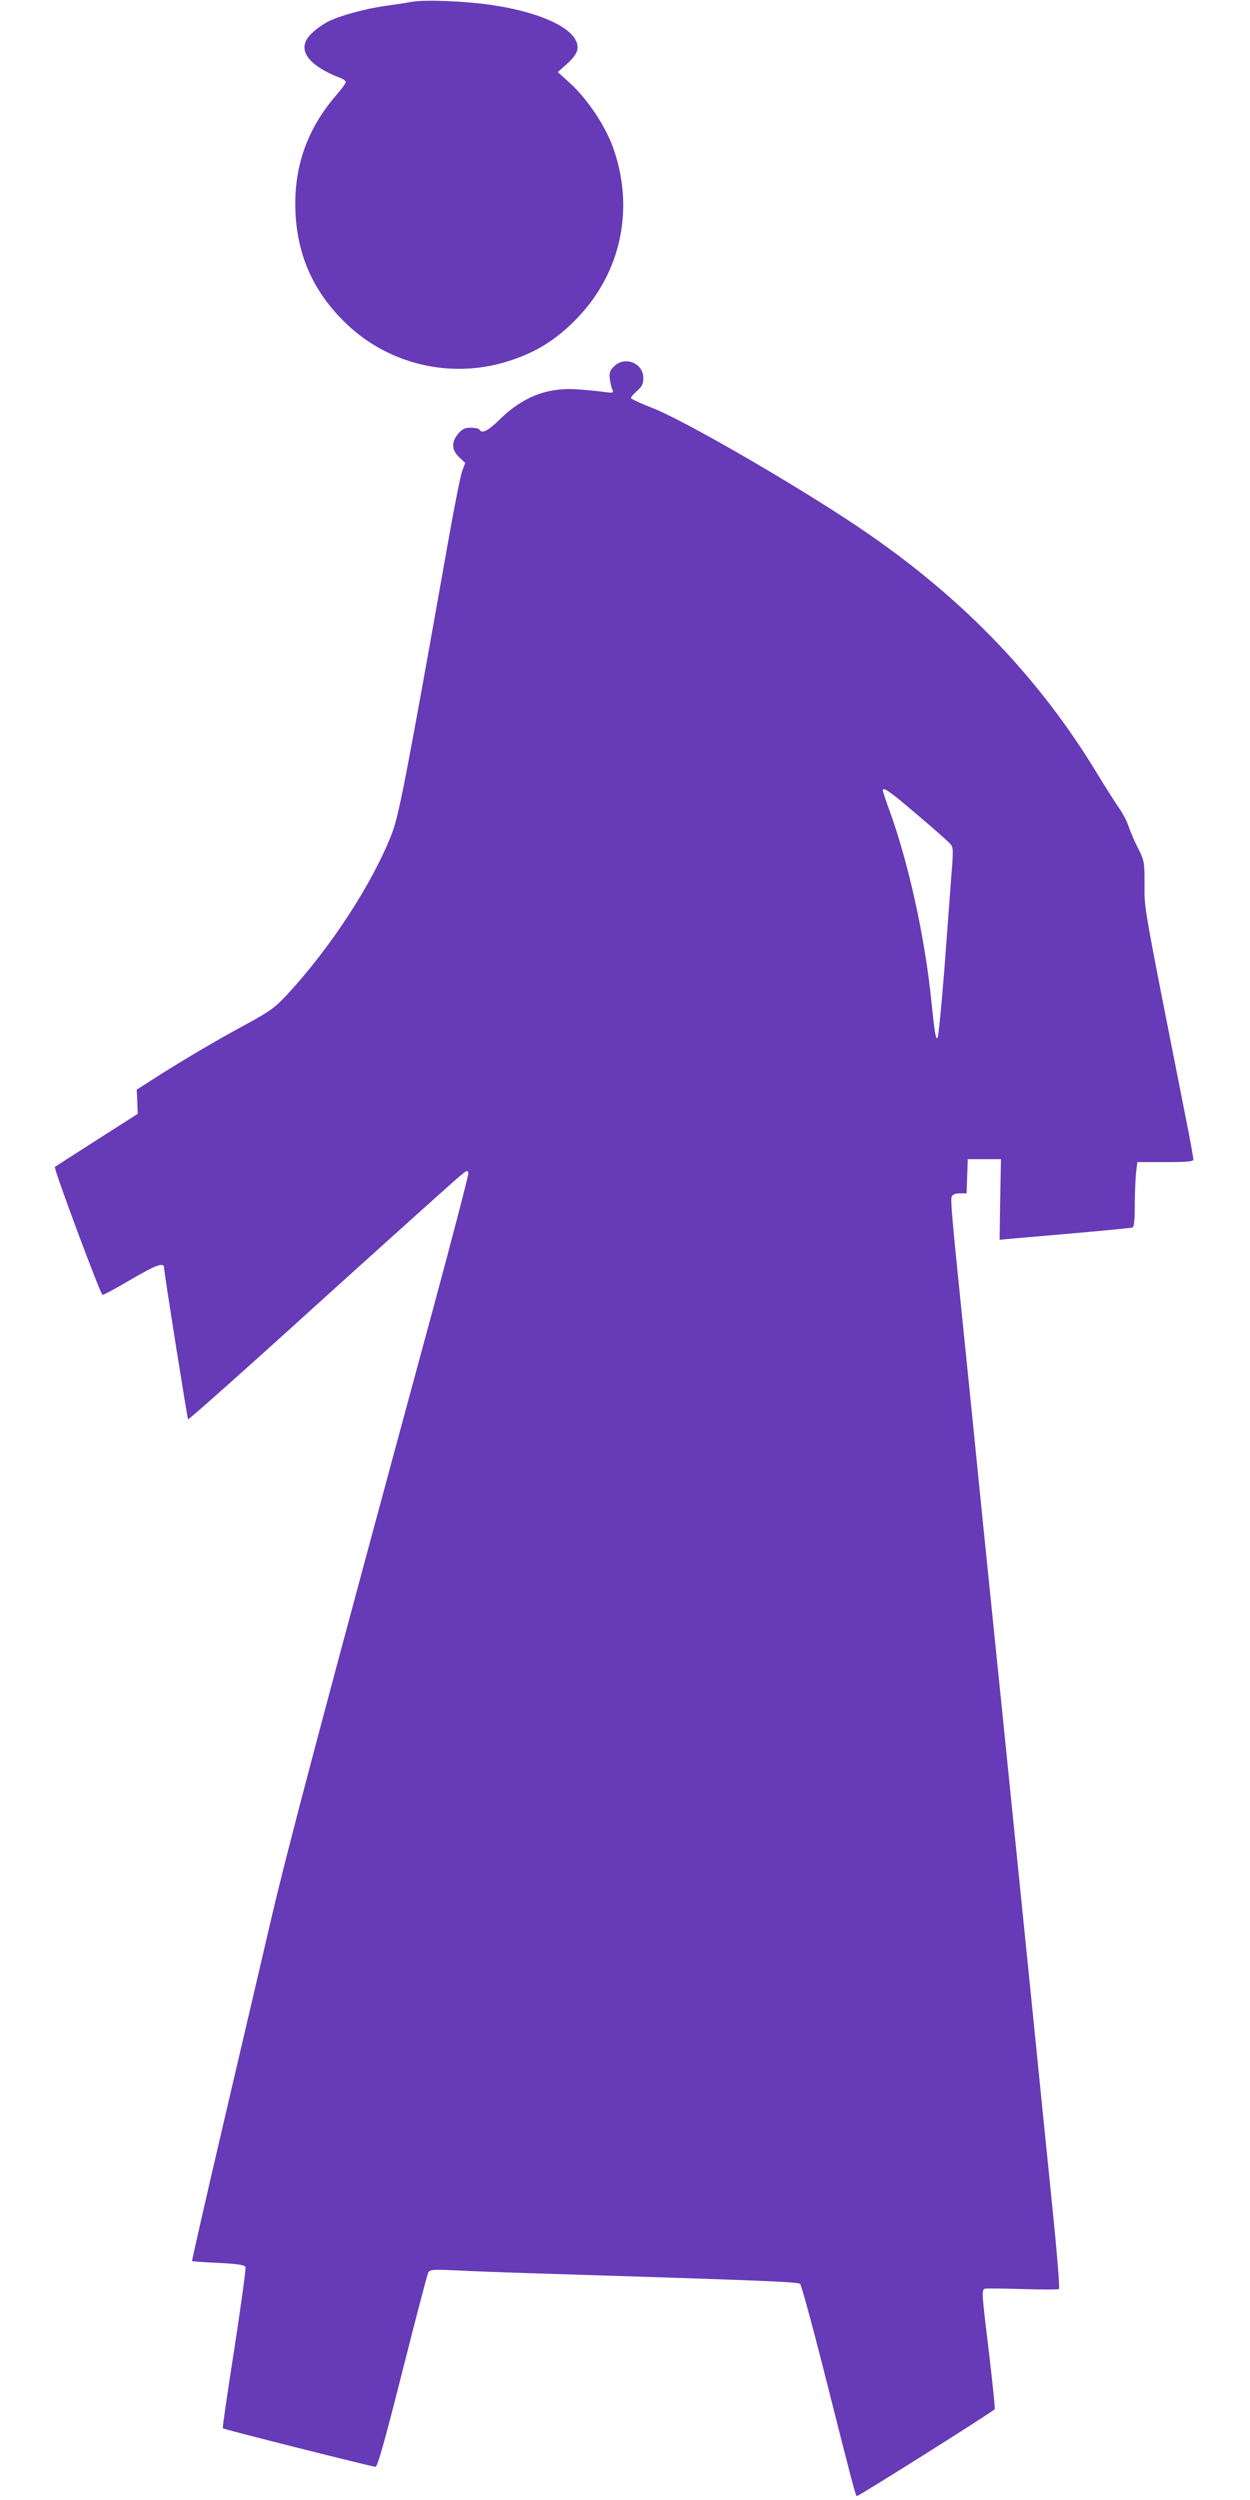
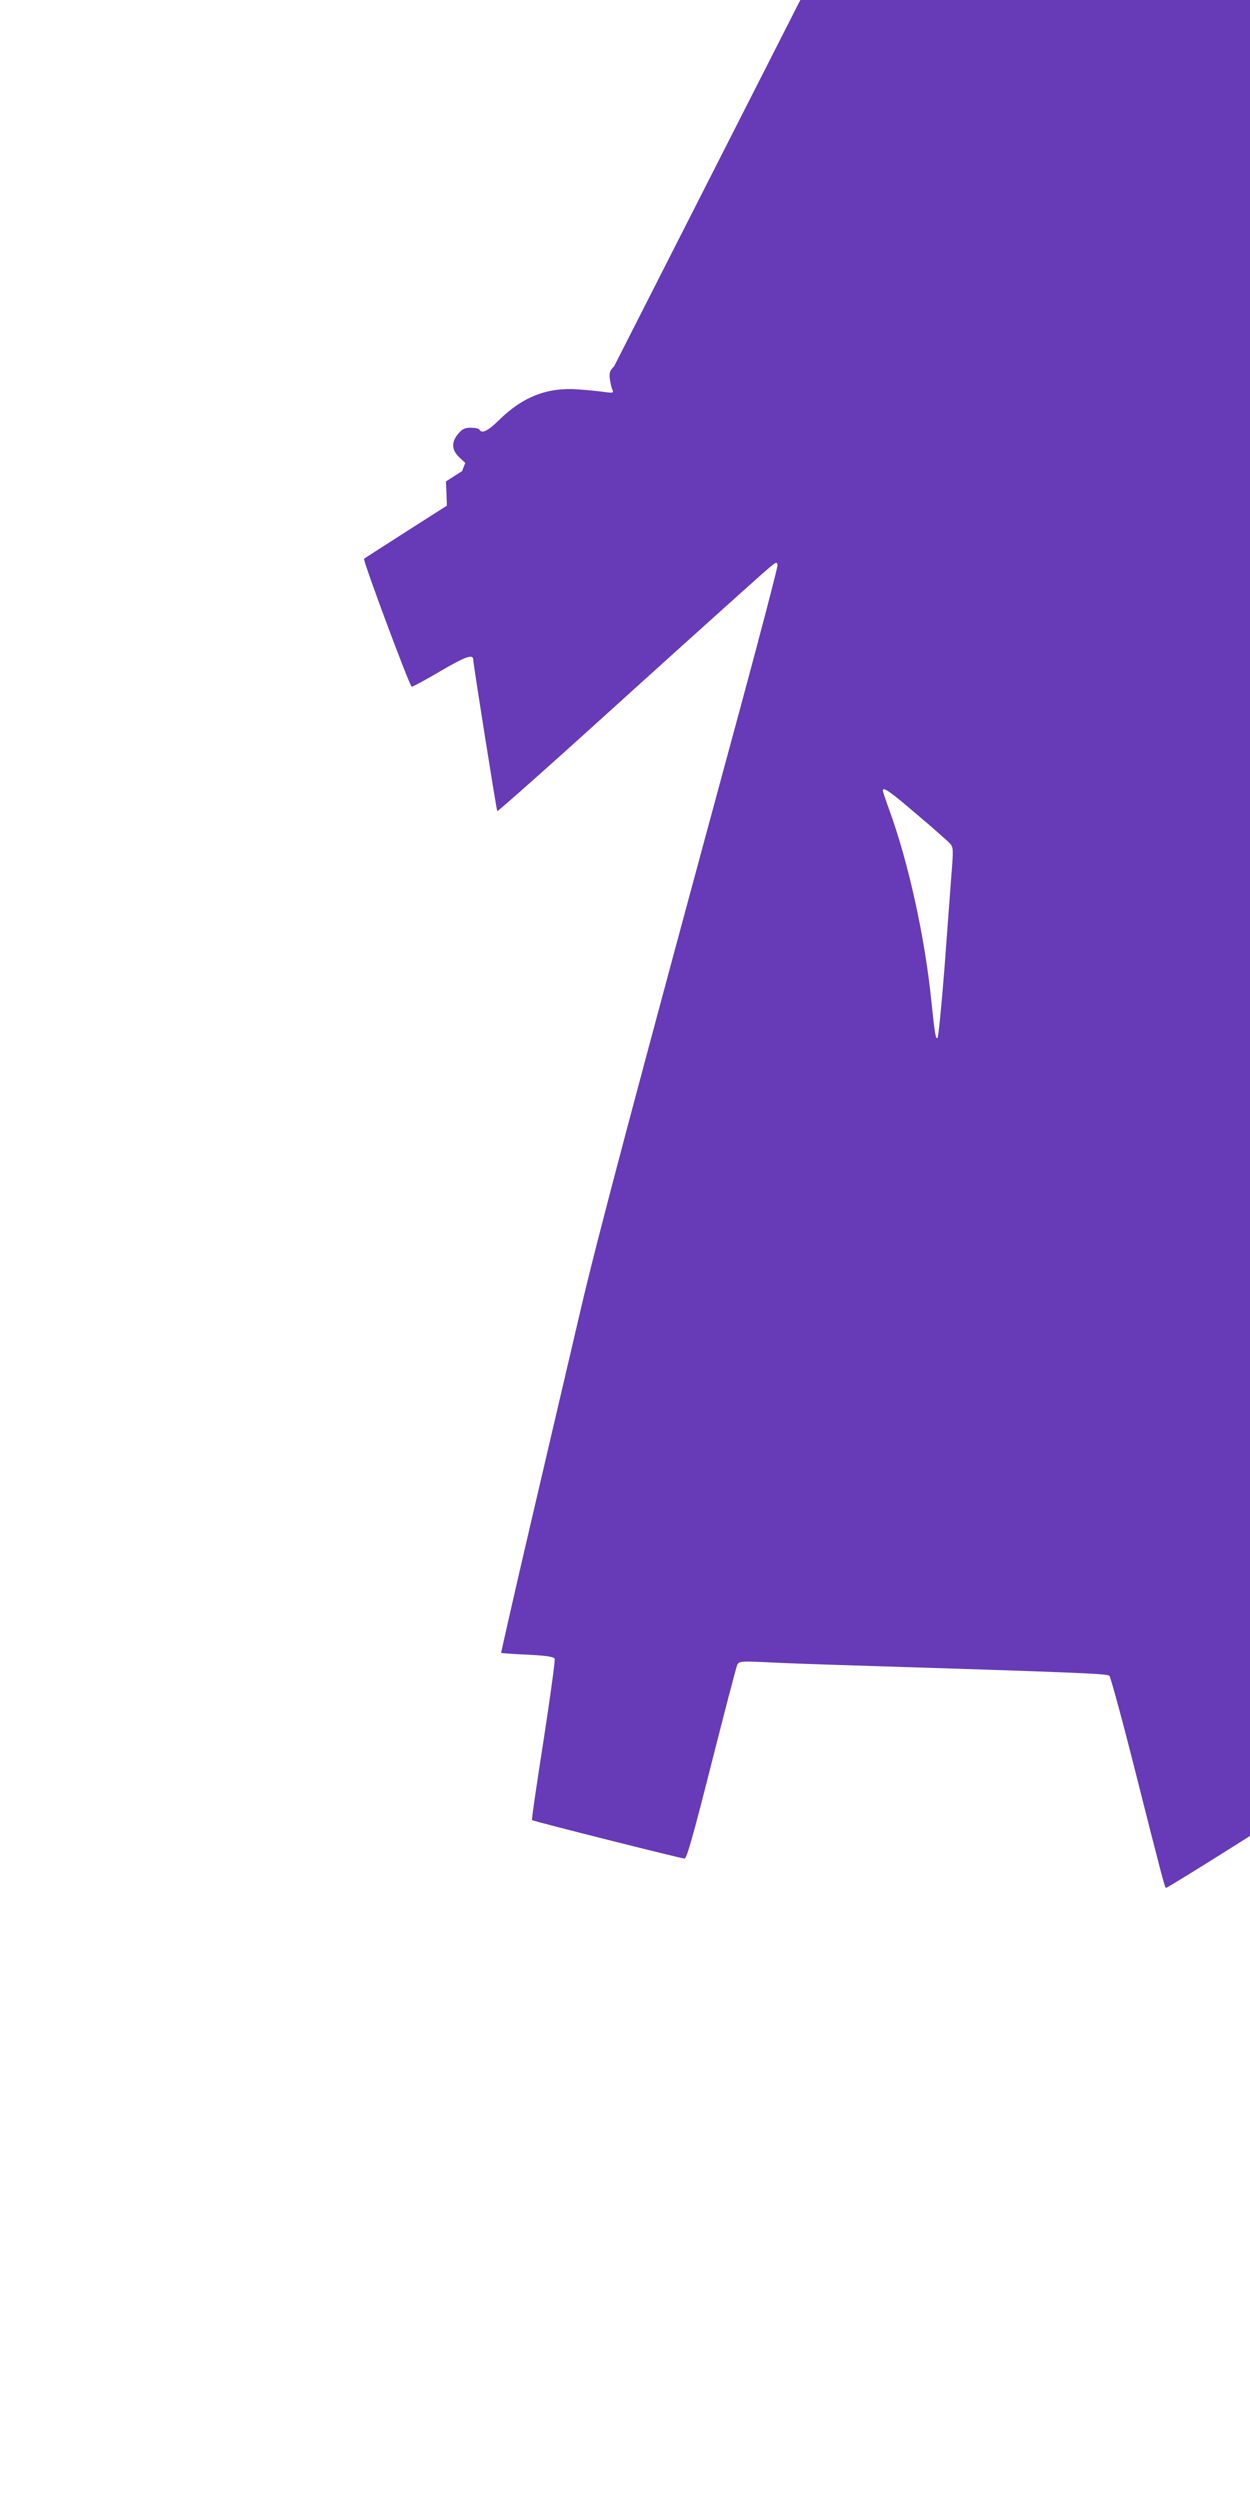
<svg xmlns="http://www.w3.org/2000/svg" version="1.0" width="640pt" height="1280pt" viewBox="0 0 640 1280" preserveAspectRatio="xMidYMid meet">
  <g transform="translate(0,1280) scale(0.1,-0.1)" fill="#673ab7" stroke="none">
-     <path d="M2110 12791 c-25 -5 -85 -14 -135 -21 -103 -14 -238 -51 -296 -81 -22 -11 -58 -36 -79 -56 -88 -79 -33 -165 147 -234 13 -5 23 -13 23 -20 0 -6 -22 -36 -49 -67 -151 -175 -219 -373 -208 -602 11 -227 97 -413 265 -572 214 -202 522 -276 805 -193 151 44 263 112 373 227 226 235 294 565 182 875 -40 110 -129 243 -215 323 l-67 61 47 42 c30 26 49 53 53 72 18 96 -167 191 -450 231 -132 19 -333 26 -396 15z" />
-     <path d="M3144 10924 c-21 -20 -25 -32 -22 -62 3 -20 8 -46 13 -56 8 -18 5 -19 -41 -13 -27 4 -85 10 -130 13 -158 13 -287 -36 -409 -157 -58 -56 -87 -71 -100 -49 -3 6 -24 10 -45 10 -30 0 -43 -6 -64 -31 -36 -42 -34 -83 5 -120 l31 -29 -16 -42 c-8 -24 -40 -182 -70 -353 -218 -1229 -254 -1412 -291 -1507 -102 -258 -313 -581 -539 -825 -58 -62 -86 -82 -205 -147 -149 -80 -345 -196 -478 -282 l-83 -53 3 -62 2 -62 -210 -134 c-116 -74 -212 -136 -214 -138 -7 -8 234 -655 244 -655 6 0 73 36 149 81 129 75 166 88 166 57 1 -28 119 -770 123 -775 3 -3 311 271 683 609 373 337 694 626 714 641 31 26 35 27 38 10 1 -10 -81 -326 -183 -703 -558 -2058 -742 -2753 -824 -3105 -50 -214 -163 -698 -251 -1074 -88 -377 -158 -686 -157 -688 2 -1 63 -6 136 -9 100 -5 134 -11 138 -21 3 -8 -23 -196 -57 -418 -35 -223 -62 -406 -59 -408 7 -6 765 -197 781 -197 11 0 45 120 138 488 68 268 127 495 132 505 9 17 20 18 136 13 70 -4 262 -11 427 -16 1181 -37 1331 -43 1342 -54 6 -6 64 -218 128 -471 143 -566 156 -615 162 -615 11 0 703 436 706 445 2 6 -11 134 -29 285 -38 313 -39 326 -21 332 6 2 93 1 192 -2 99 -3 183 -3 187 0 5 3 -12 206 -37 450 -25 245 -70 690 -100 990 -52 512 -72 710 -159 1570 -20 190 -60 590 -91 890 -30 300 -75 745 -100 990 -63 616 -69 686 -62 704 4 10 19 16 41 16 l35 0 3 88 3 87 85 0 85 0 -4 -207 -3 -206 38 4 c22 2 172 15 334 29 162 14 301 28 308 30 8 3 12 34 12 108 0 57 3 132 6 166 l7 61 143 0 c113 0 144 3 144 13 0 8 -11 69 -24 138 -237 1198 -226 1138 -226 1267 0 117 -1 125 -31 185 -18 34 -40 85 -50 114 -9 29 -32 71 -49 95 -17 24 -69 106 -116 183 -292 480 -668 874 -1157 1214 -302 211 -936 581 -1114 651 -62 24 -113 48 -113 52 0 5 14 21 32 37 25 22 32 36 32 66 0 76 -96 114 -150 59z m1553 -2296 c82 -69 157 -136 167 -147 17 -19 18 -29 7 -163 -6 -79 -22 -296 -36 -483 -15 -187 -30 -344 -35 -349 -9 -9 -14 21 -31 184 -33 330 -118 717 -218 989 -17 47 -31 89 -31 94 0 21 38 -6 177 -125z" />
+     <path d="M3144 10924 c-21 -20 -25 -32 -22 -62 3 -20 8 -46 13 -56 8 -18 5 -19 -41 -13 -27 4 -85 10 -130 13 -158 13 -287 -36 -409 -157 -58 -56 -87 -71 -100 -49 -3 6 -24 10 -45 10 -30 0 -43 -6 -64 -31 -36 -42 -34 -83 5 -120 l31 -29 -16 -42 l-83 -53 3 -62 2 -62 -210 -134 c-116 -74 -212 -136 -214 -138 -7 -8 234 -655 244 -655 6 0 73 36 149 81 129 75 166 88 166 57 1 -28 119 -770 123 -775 3 -3 311 271 683 609 373 337 694 626 714 641 31 26 35 27 38 10 1 -10 -81 -326 -183 -703 -558 -2058 -742 -2753 -824 -3105 -50 -214 -163 -698 -251 -1074 -88 -377 -158 -686 -157 -688 2 -1 63 -6 136 -9 100 -5 134 -11 138 -21 3 -8 -23 -196 -57 -418 -35 -223 -62 -406 -59 -408 7 -6 765 -197 781 -197 11 0 45 120 138 488 68 268 127 495 132 505 9 17 20 18 136 13 70 -4 262 -11 427 -16 1181 -37 1331 -43 1342 -54 6 -6 64 -218 128 -471 143 -566 156 -615 162 -615 11 0 703 436 706 445 2 6 -11 134 -29 285 -38 313 -39 326 -21 332 6 2 93 1 192 -2 99 -3 183 -3 187 0 5 3 -12 206 -37 450 -25 245 -70 690 -100 990 -52 512 -72 710 -159 1570 -20 190 -60 590 -91 890 -30 300 -75 745 -100 990 -63 616 -69 686 -62 704 4 10 19 16 41 16 l35 0 3 88 3 87 85 0 85 0 -4 -207 -3 -206 38 4 c22 2 172 15 334 29 162 14 301 28 308 30 8 3 12 34 12 108 0 57 3 132 6 166 l7 61 143 0 c113 0 144 3 144 13 0 8 -11 69 -24 138 -237 1198 -226 1138 -226 1267 0 117 -1 125 -31 185 -18 34 -40 85 -50 114 -9 29 -32 71 -49 95 -17 24 -69 106 -116 183 -292 480 -668 874 -1157 1214 -302 211 -936 581 -1114 651 -62 24 -113 48 -113 52 0 5 14 21 32 37 25 22 32 36 32 66 0 76 -96 114 -150 59z m1553 -2296 c82 -69 157 -136 167 -147 17 -19 18 -29 7 -163 -6 -79 -22 -296 -36 -483 -15 -187 -30 -344 -35 -349 -9 -9 -14 21 -31 184 -33 330 -118 717 -218 989 -17 47 -31 89 -31 94 0 21 38 -6 177 -125z" />
  </g>
</svg>